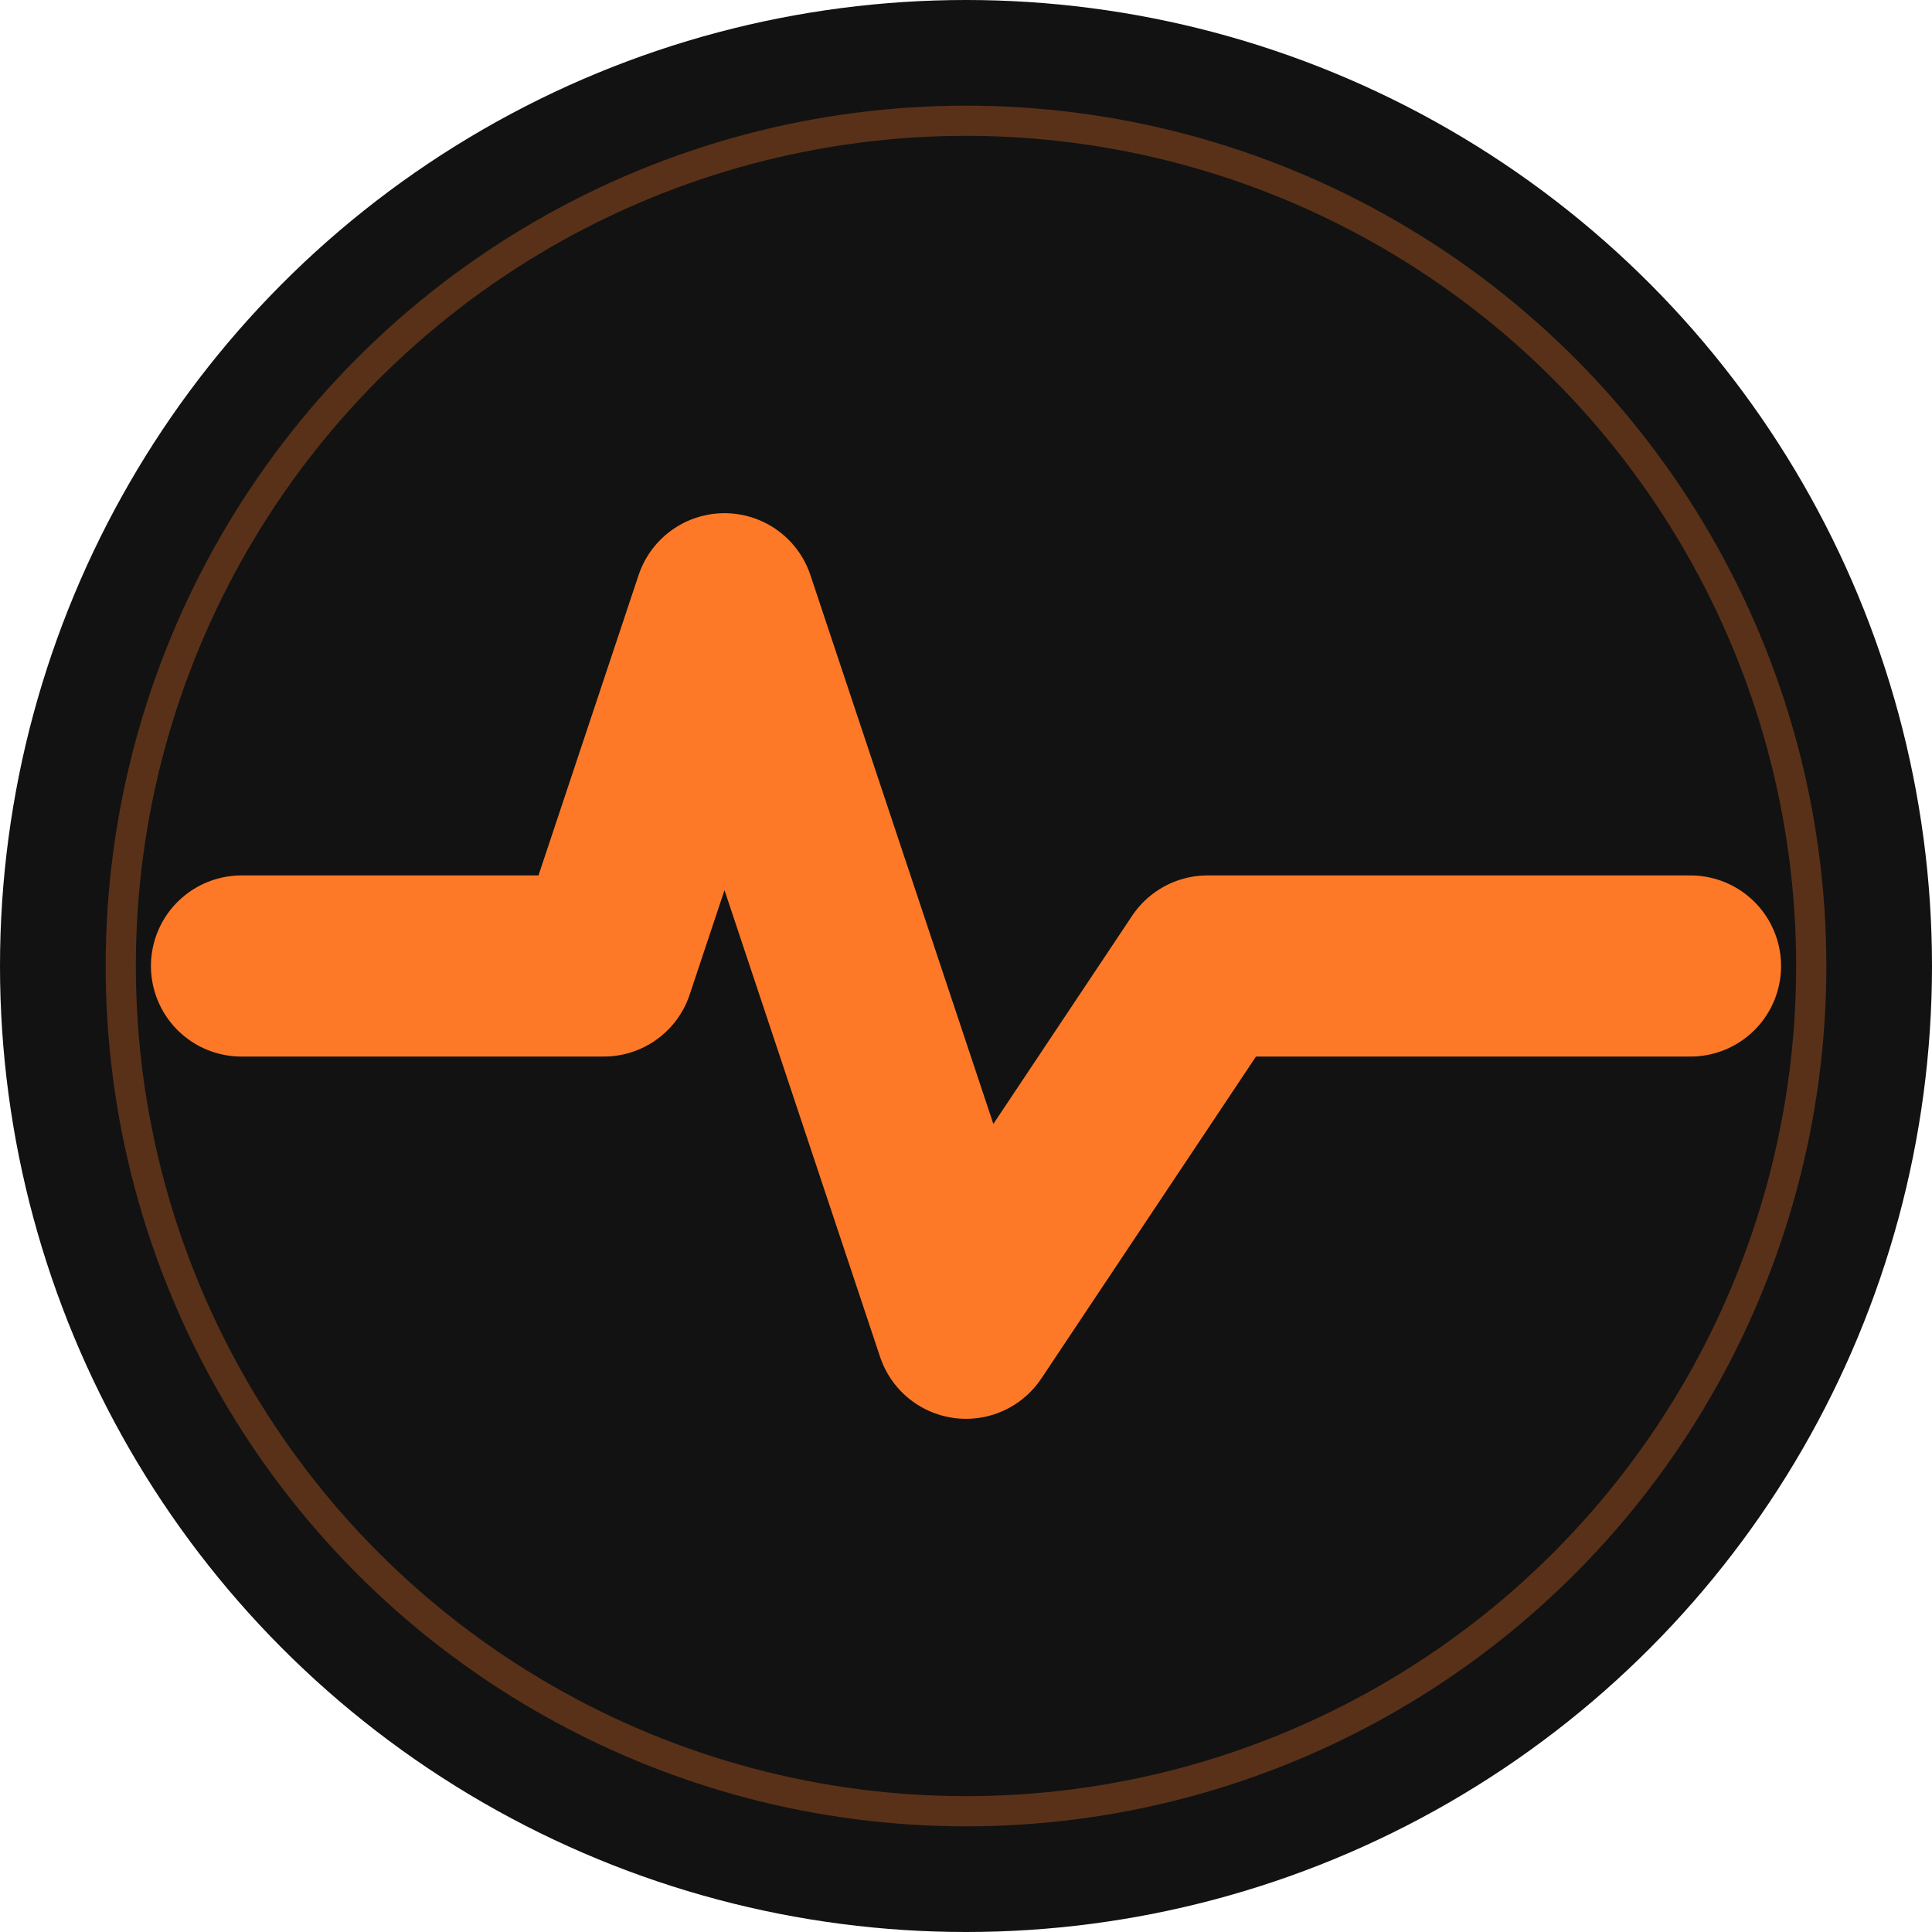
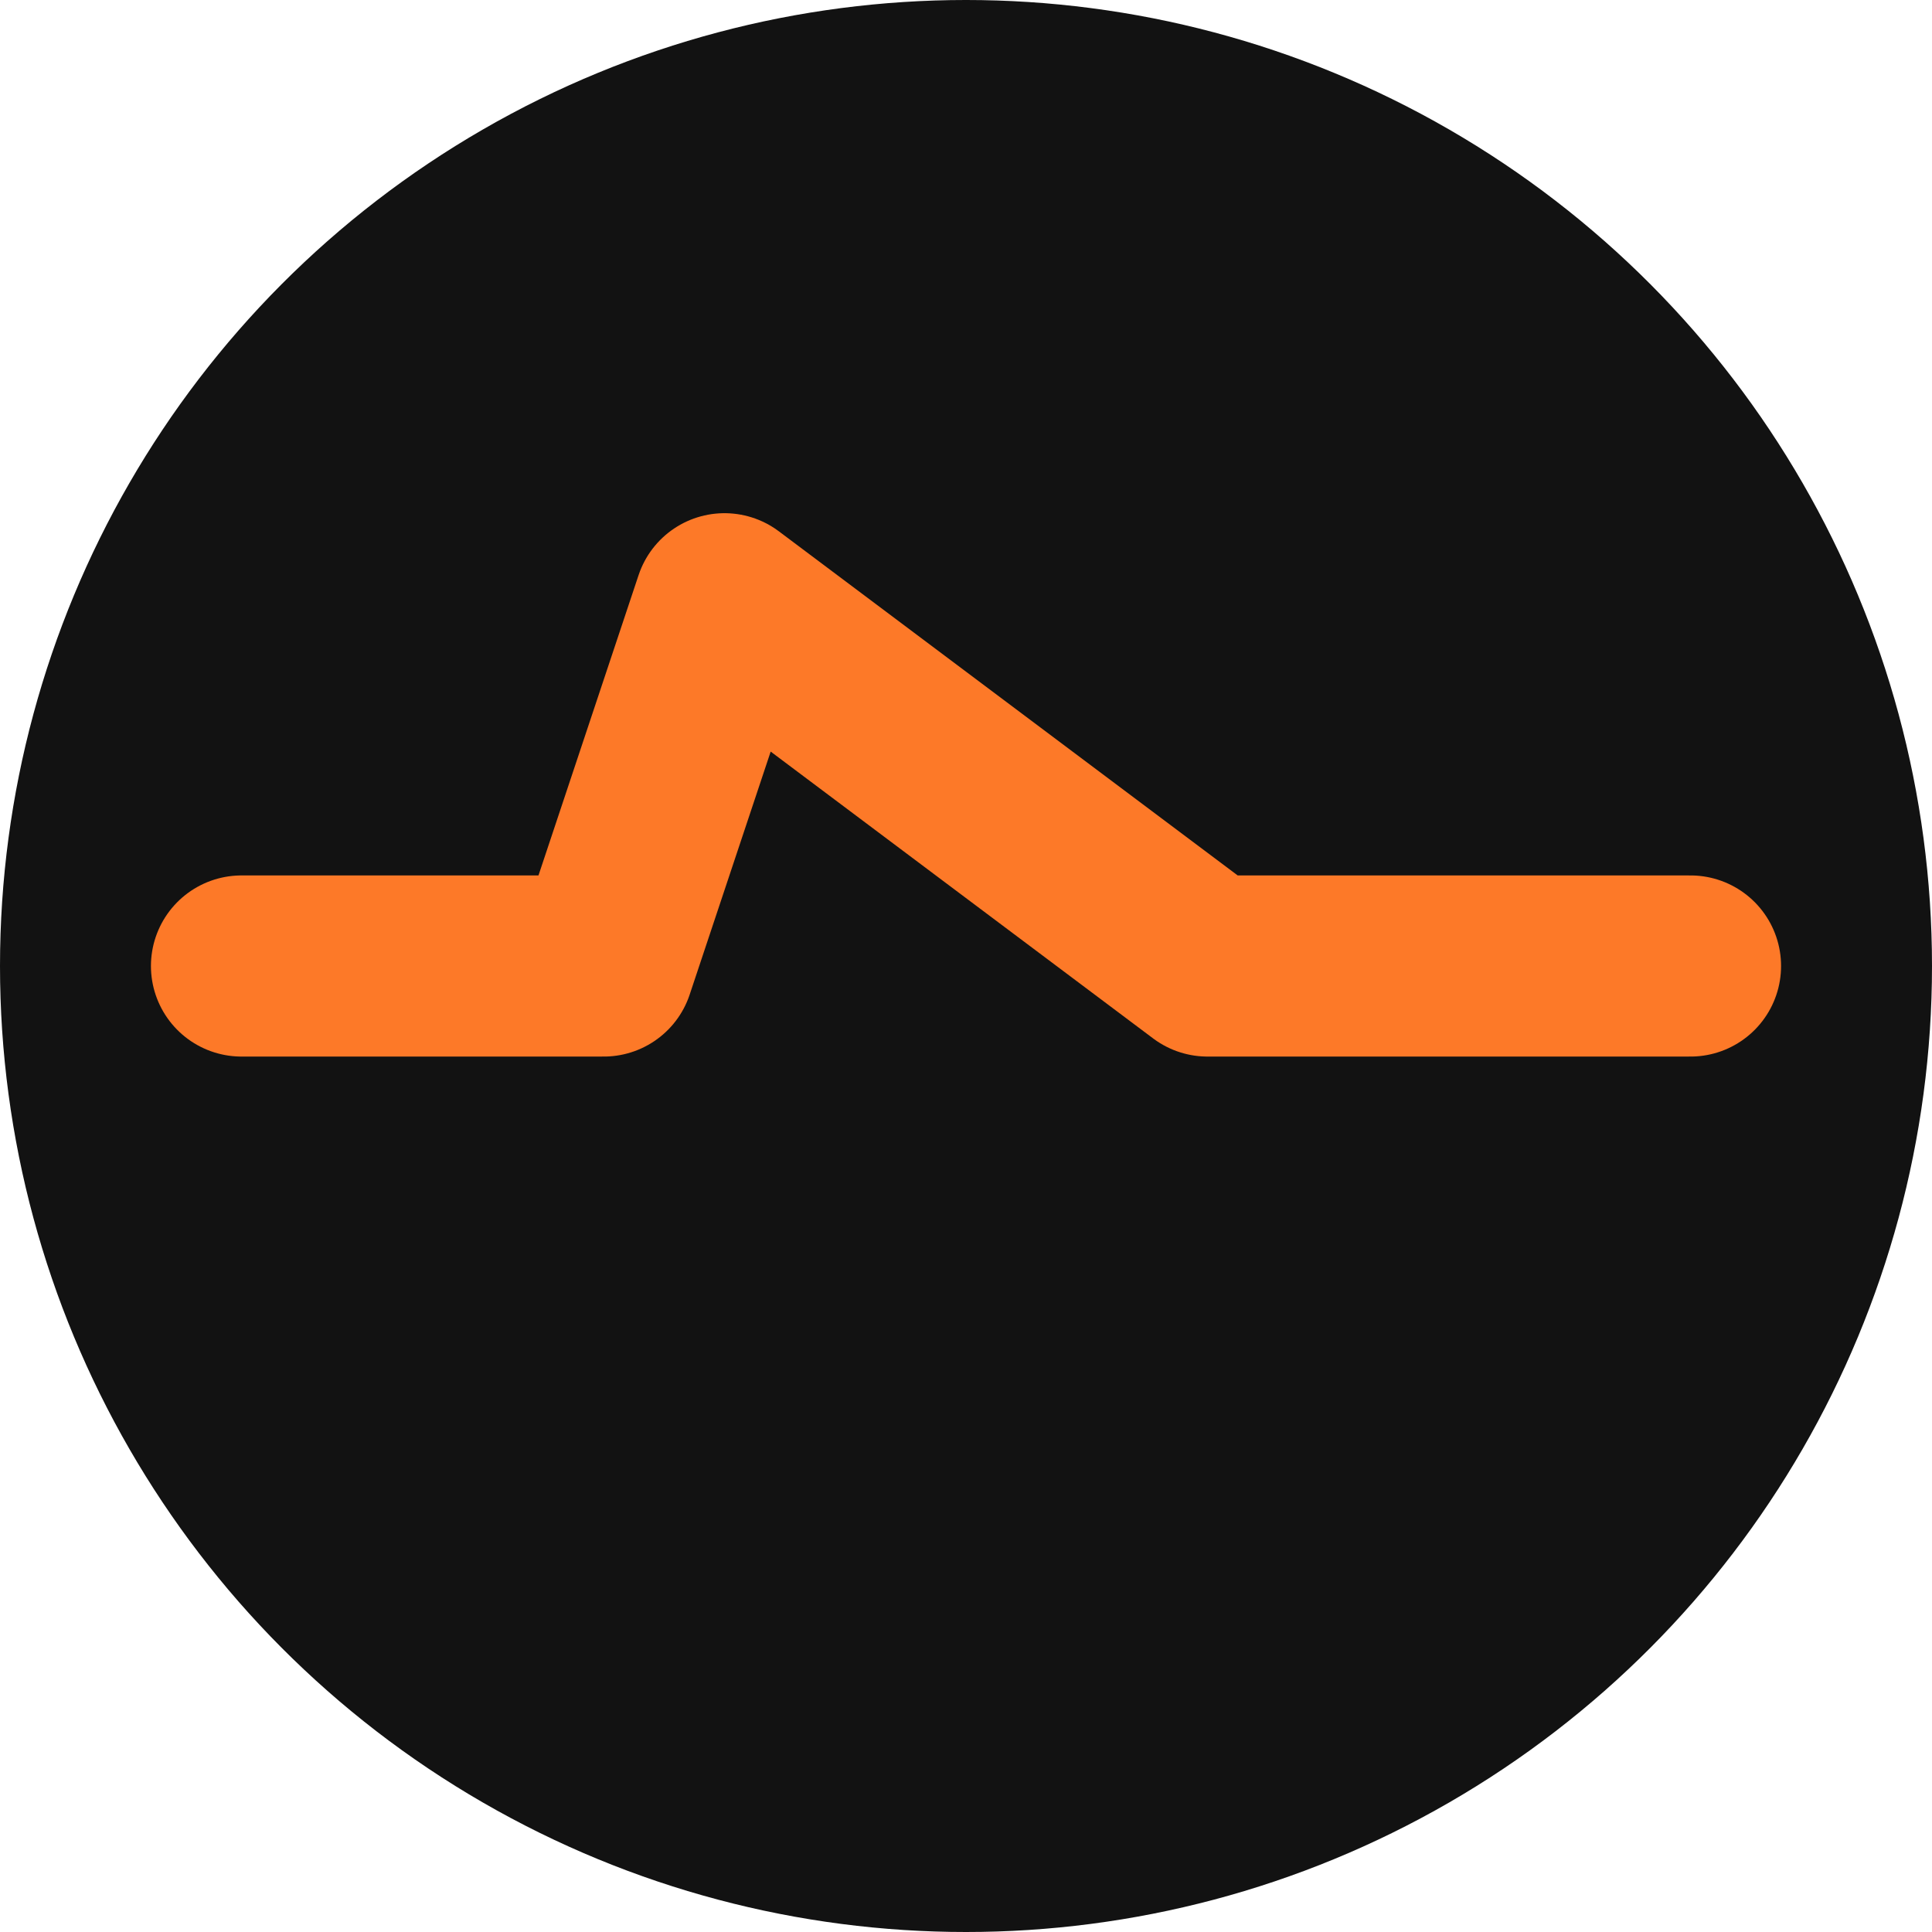
<svg xmlns="http://www.w3.org/2000/svg" width="32" height="32" viewBox="0 0 32 32" fill="none">
  <circle cx="16" cy="16" r="16" fill="#121212" />
-   <path d="M4 16 L10 16 L12 10 L16 22 L20 16 L28 16" stroke="#FD7928" stroke-width="3" stroke-linecap="round" stroke-linejoin="round" fill="none">
+   <path d="M4 16 L10 16 L12 10 L20 16 L28 16" stroke="#FD7928" stroke-width="3" stroke-linecap="round" stroke-linejoin="round" fill="none">
    <animate attributeName="opacity" values="1;0.6;1" dur="2s" repeatCount="indefinite" />
  </path>
-   <circle cx="16" cy="16" r="14" stroke="#FD7928" stroke-width="0.5" stroke-opacity="0.3" fill="none" />
</svg>